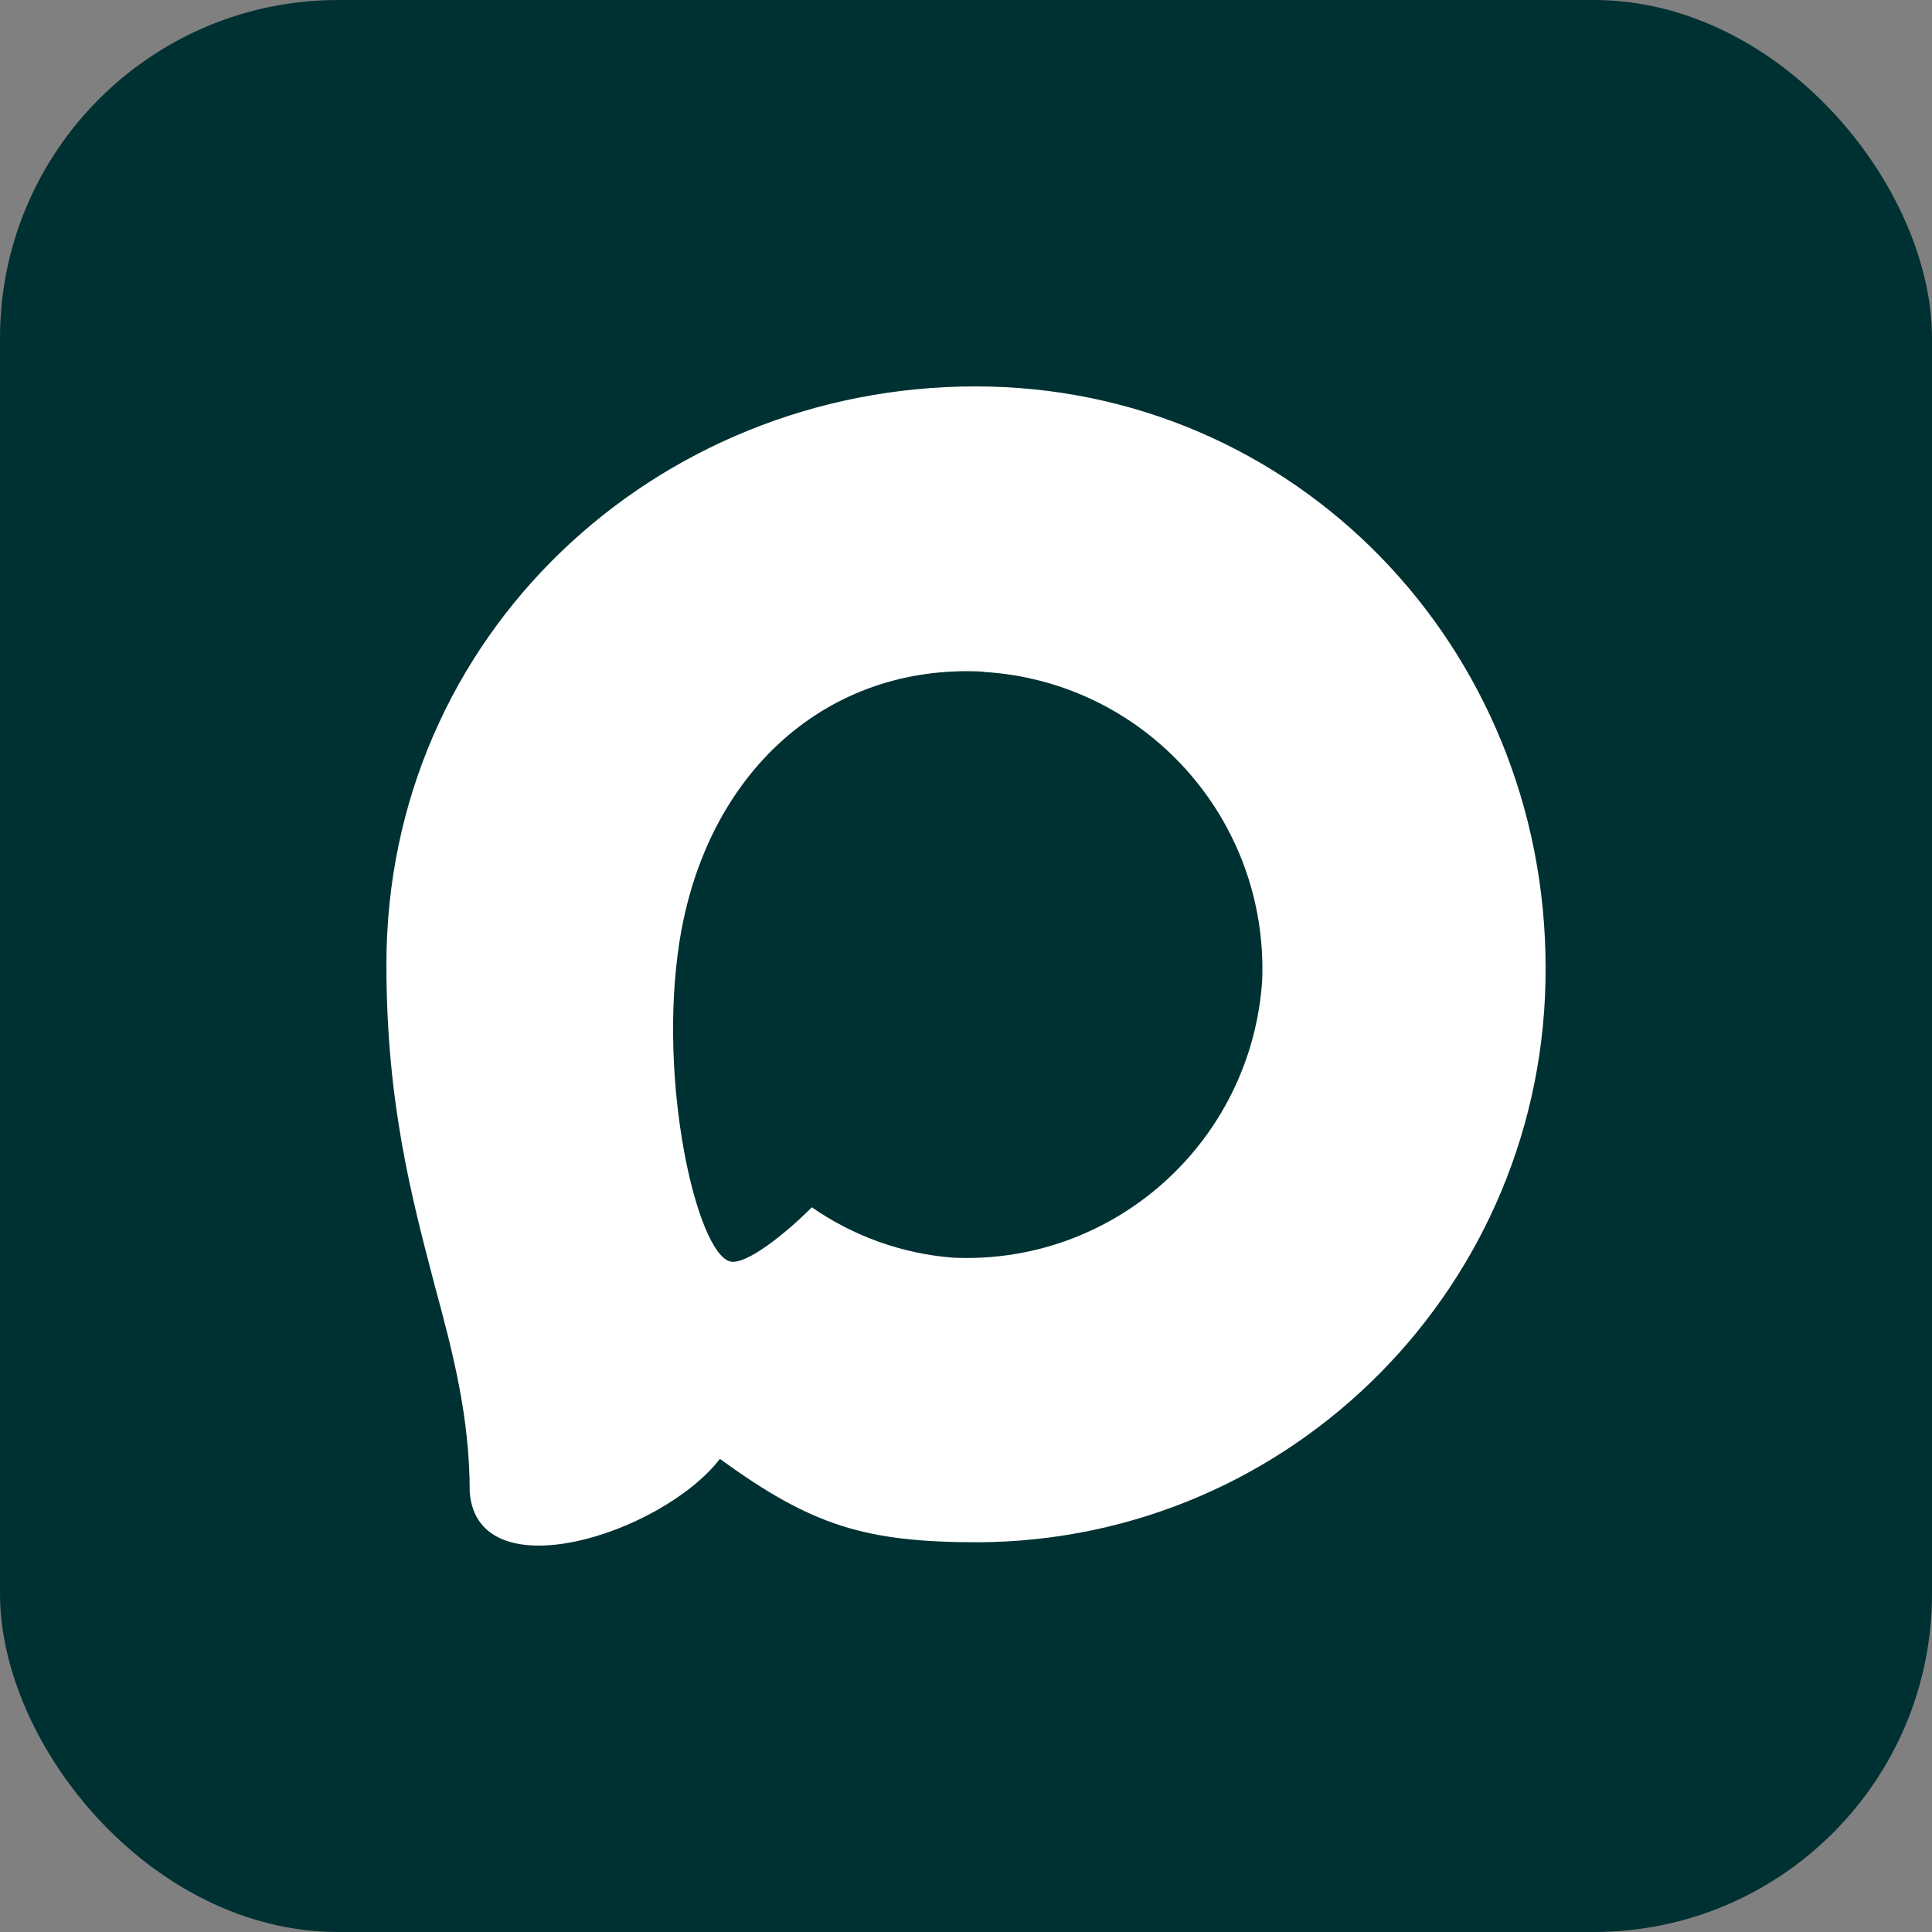
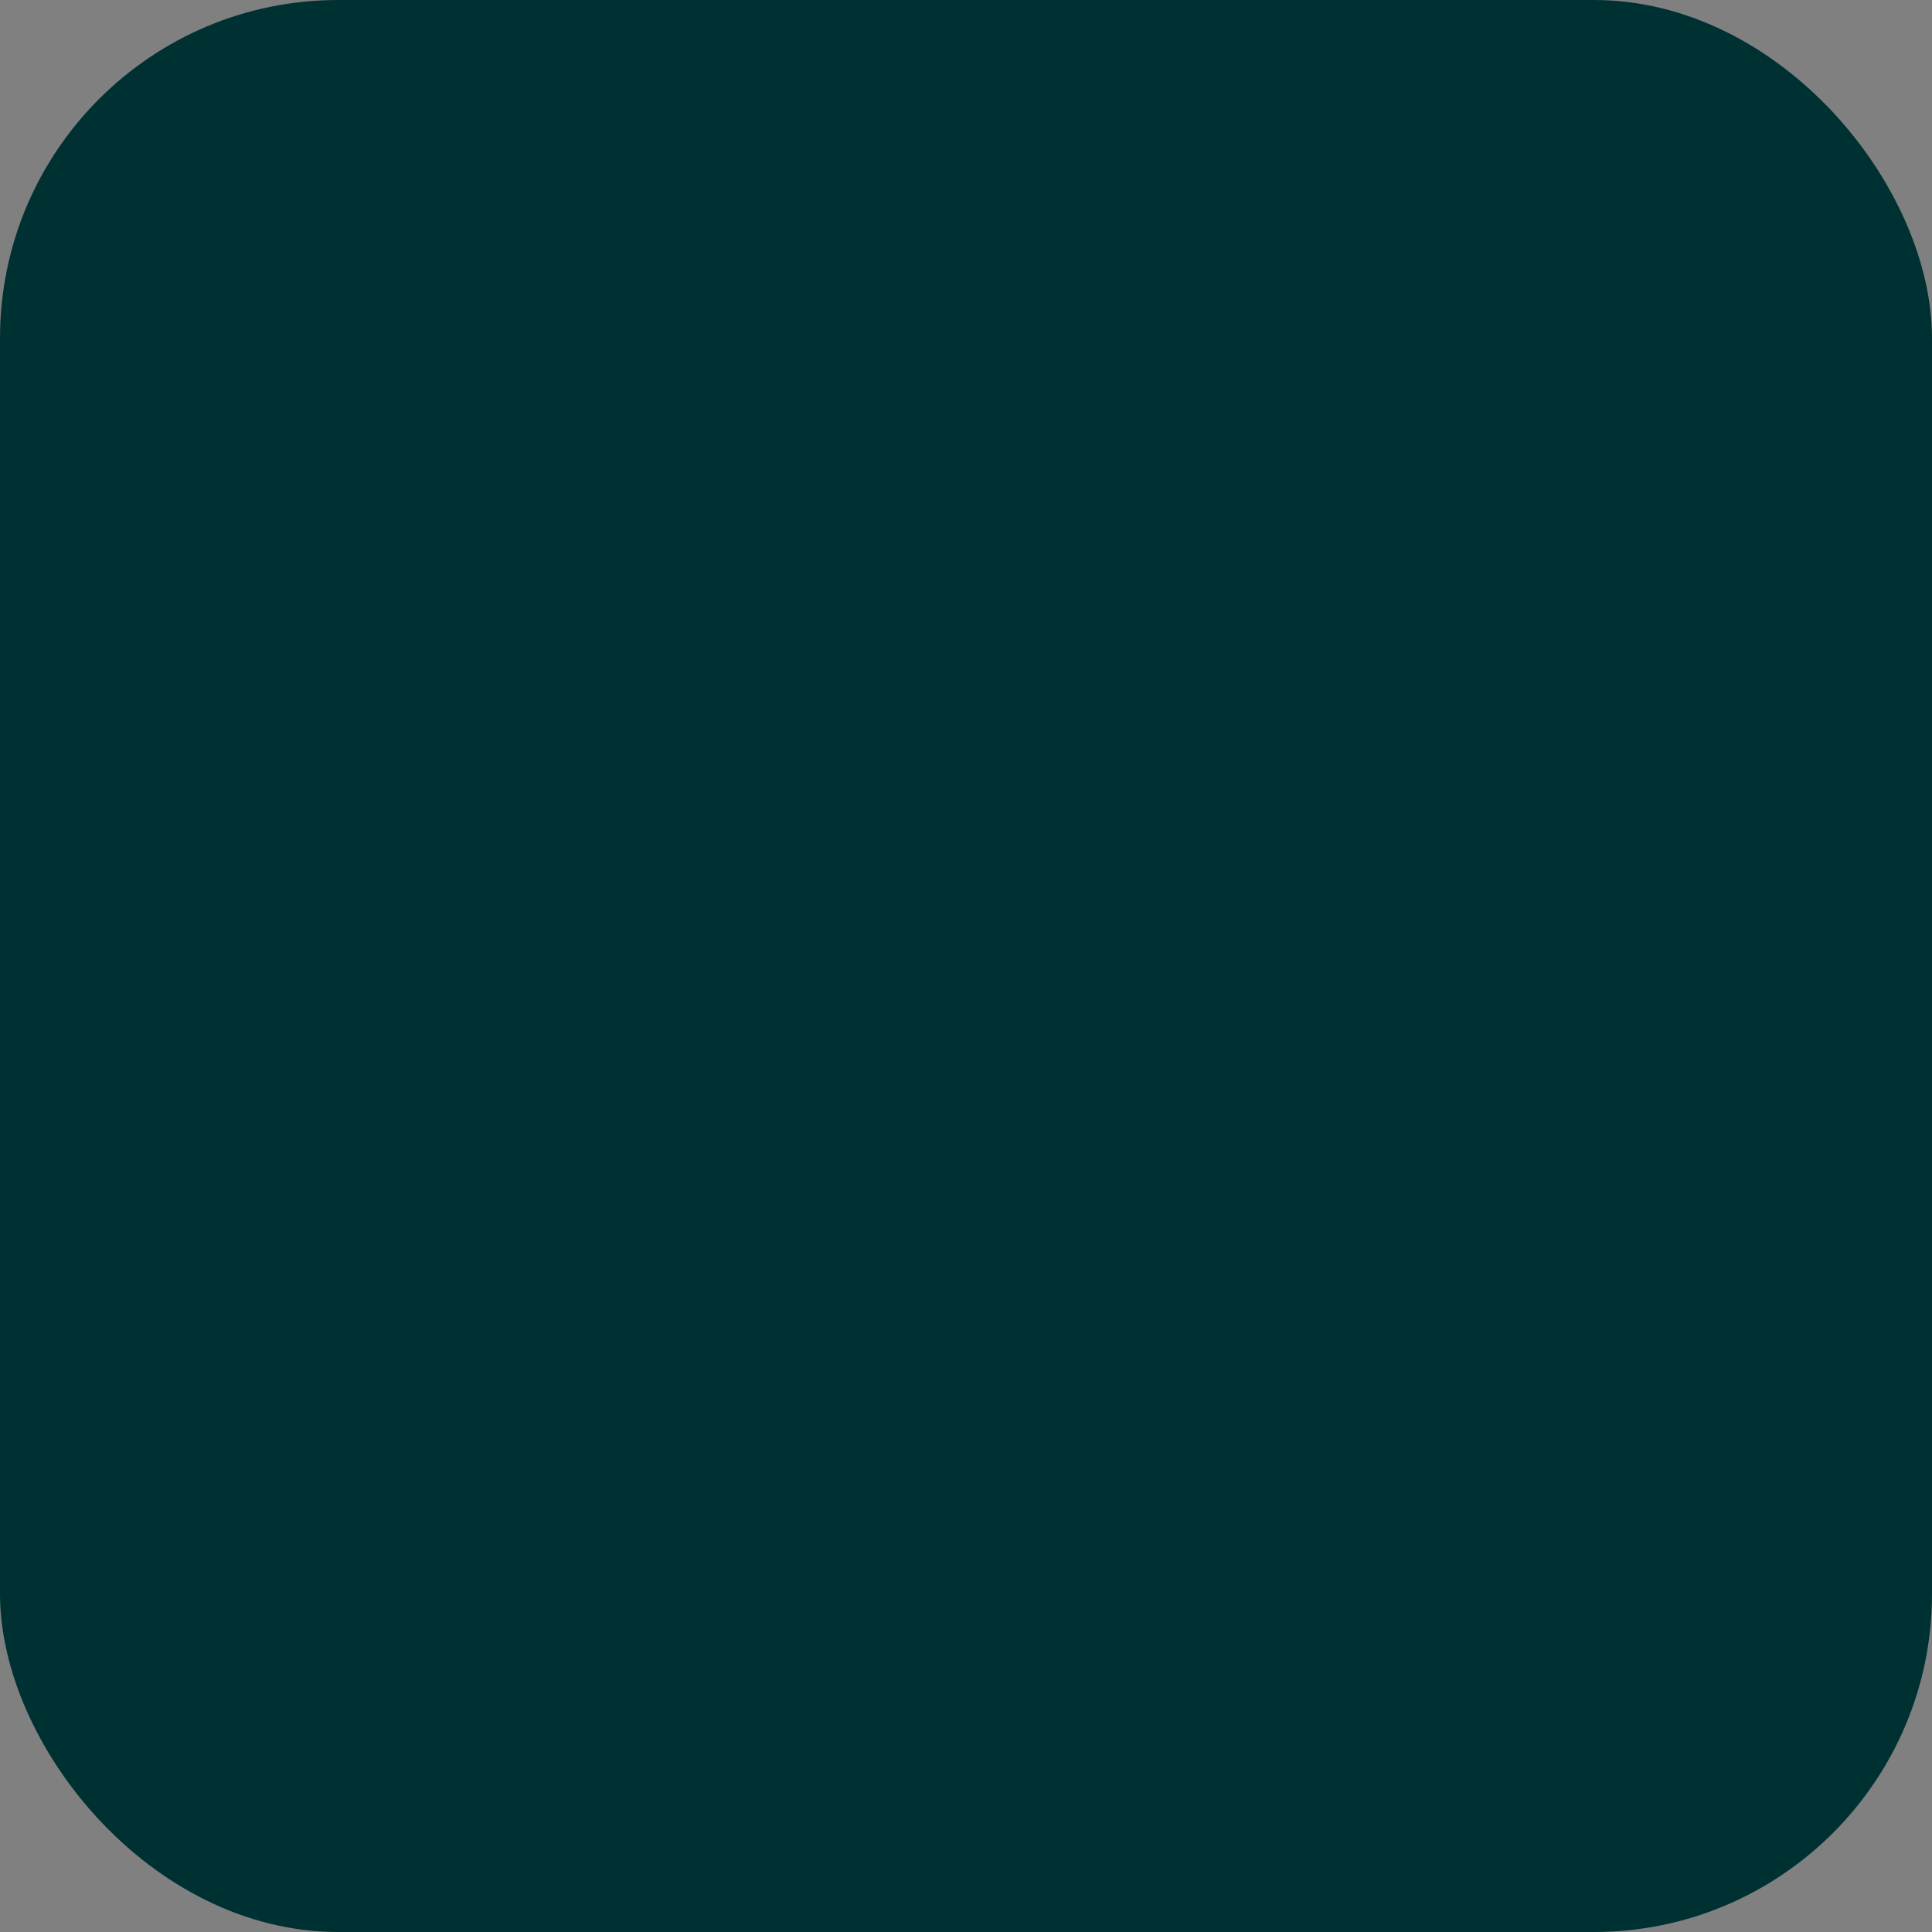
<svg xmlns="http://www.w3.org/2000/svg" width="40" height="40" viewBox="0 0 40 40" fill="none">
  <rect x="0" y="0" width="40" height="40" fill="#808080" stroke="none" />
  <rect width="40" height="40" rx="7" fill="#003132" />
-   <path fill-rule="evenodd" clip-rule="evenodd" d="M20.258 31.931C17.902 31.931 16.808 31.586 14.905 30.205C13.702 31.759 9.891 32.973 9.725 30.895C9.725 29.336 9.381 28.018 8.991 26.579C8.527 24.806 8 22.832 8 19.971C8 13.14 13.582 8 20.195 8C26.814 8 32 13.393 32 20.035C32.022 26.574 26.769 31.897 20.258 31.931ZM20.355 13.905C17.135 13.738 14.625 15.977 14.069 19.488C13.61 22.395 14.424 25.934 15.117 26.118C15.45 26.199 16.287 25.52 16.808 24.996C17.67 25.594 18.674 25.954 19.719 26.038C23.056 26.199 25.908 23.648 26.132 20.3C26.262 16.945 23.693 14.103 20.355 13.911L20.355 13.905Z" fill="white" />
</svg>